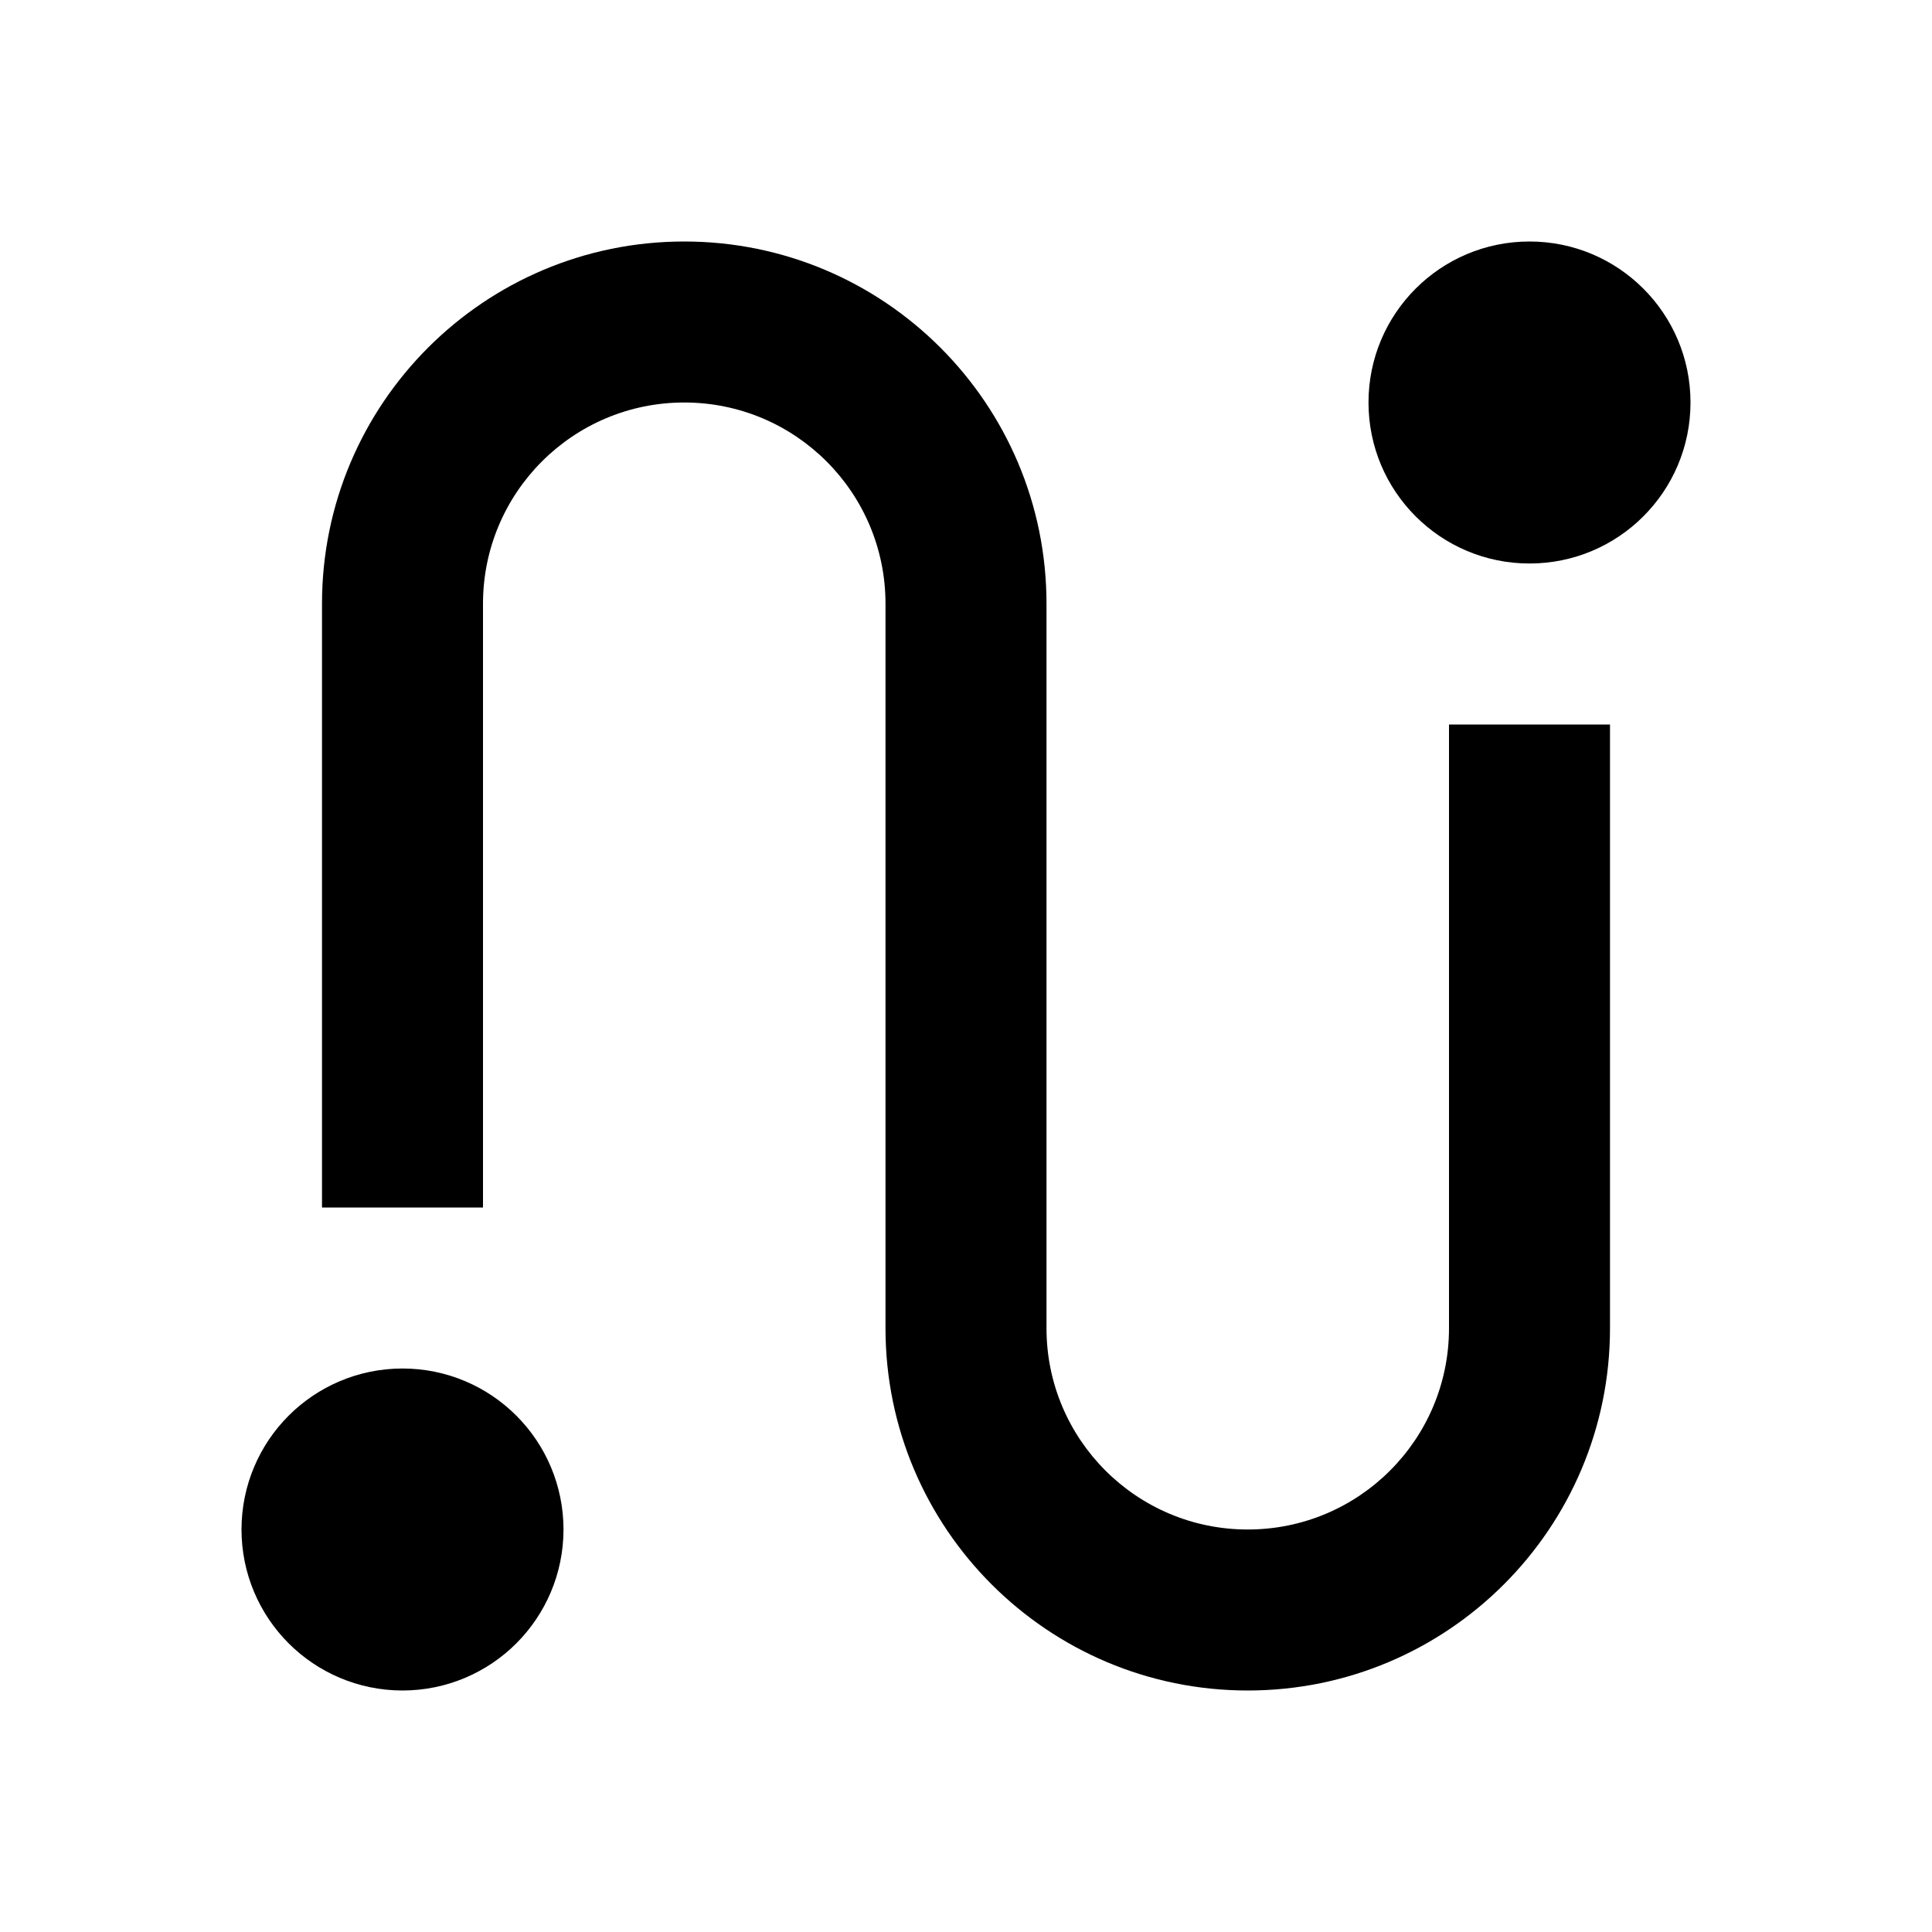
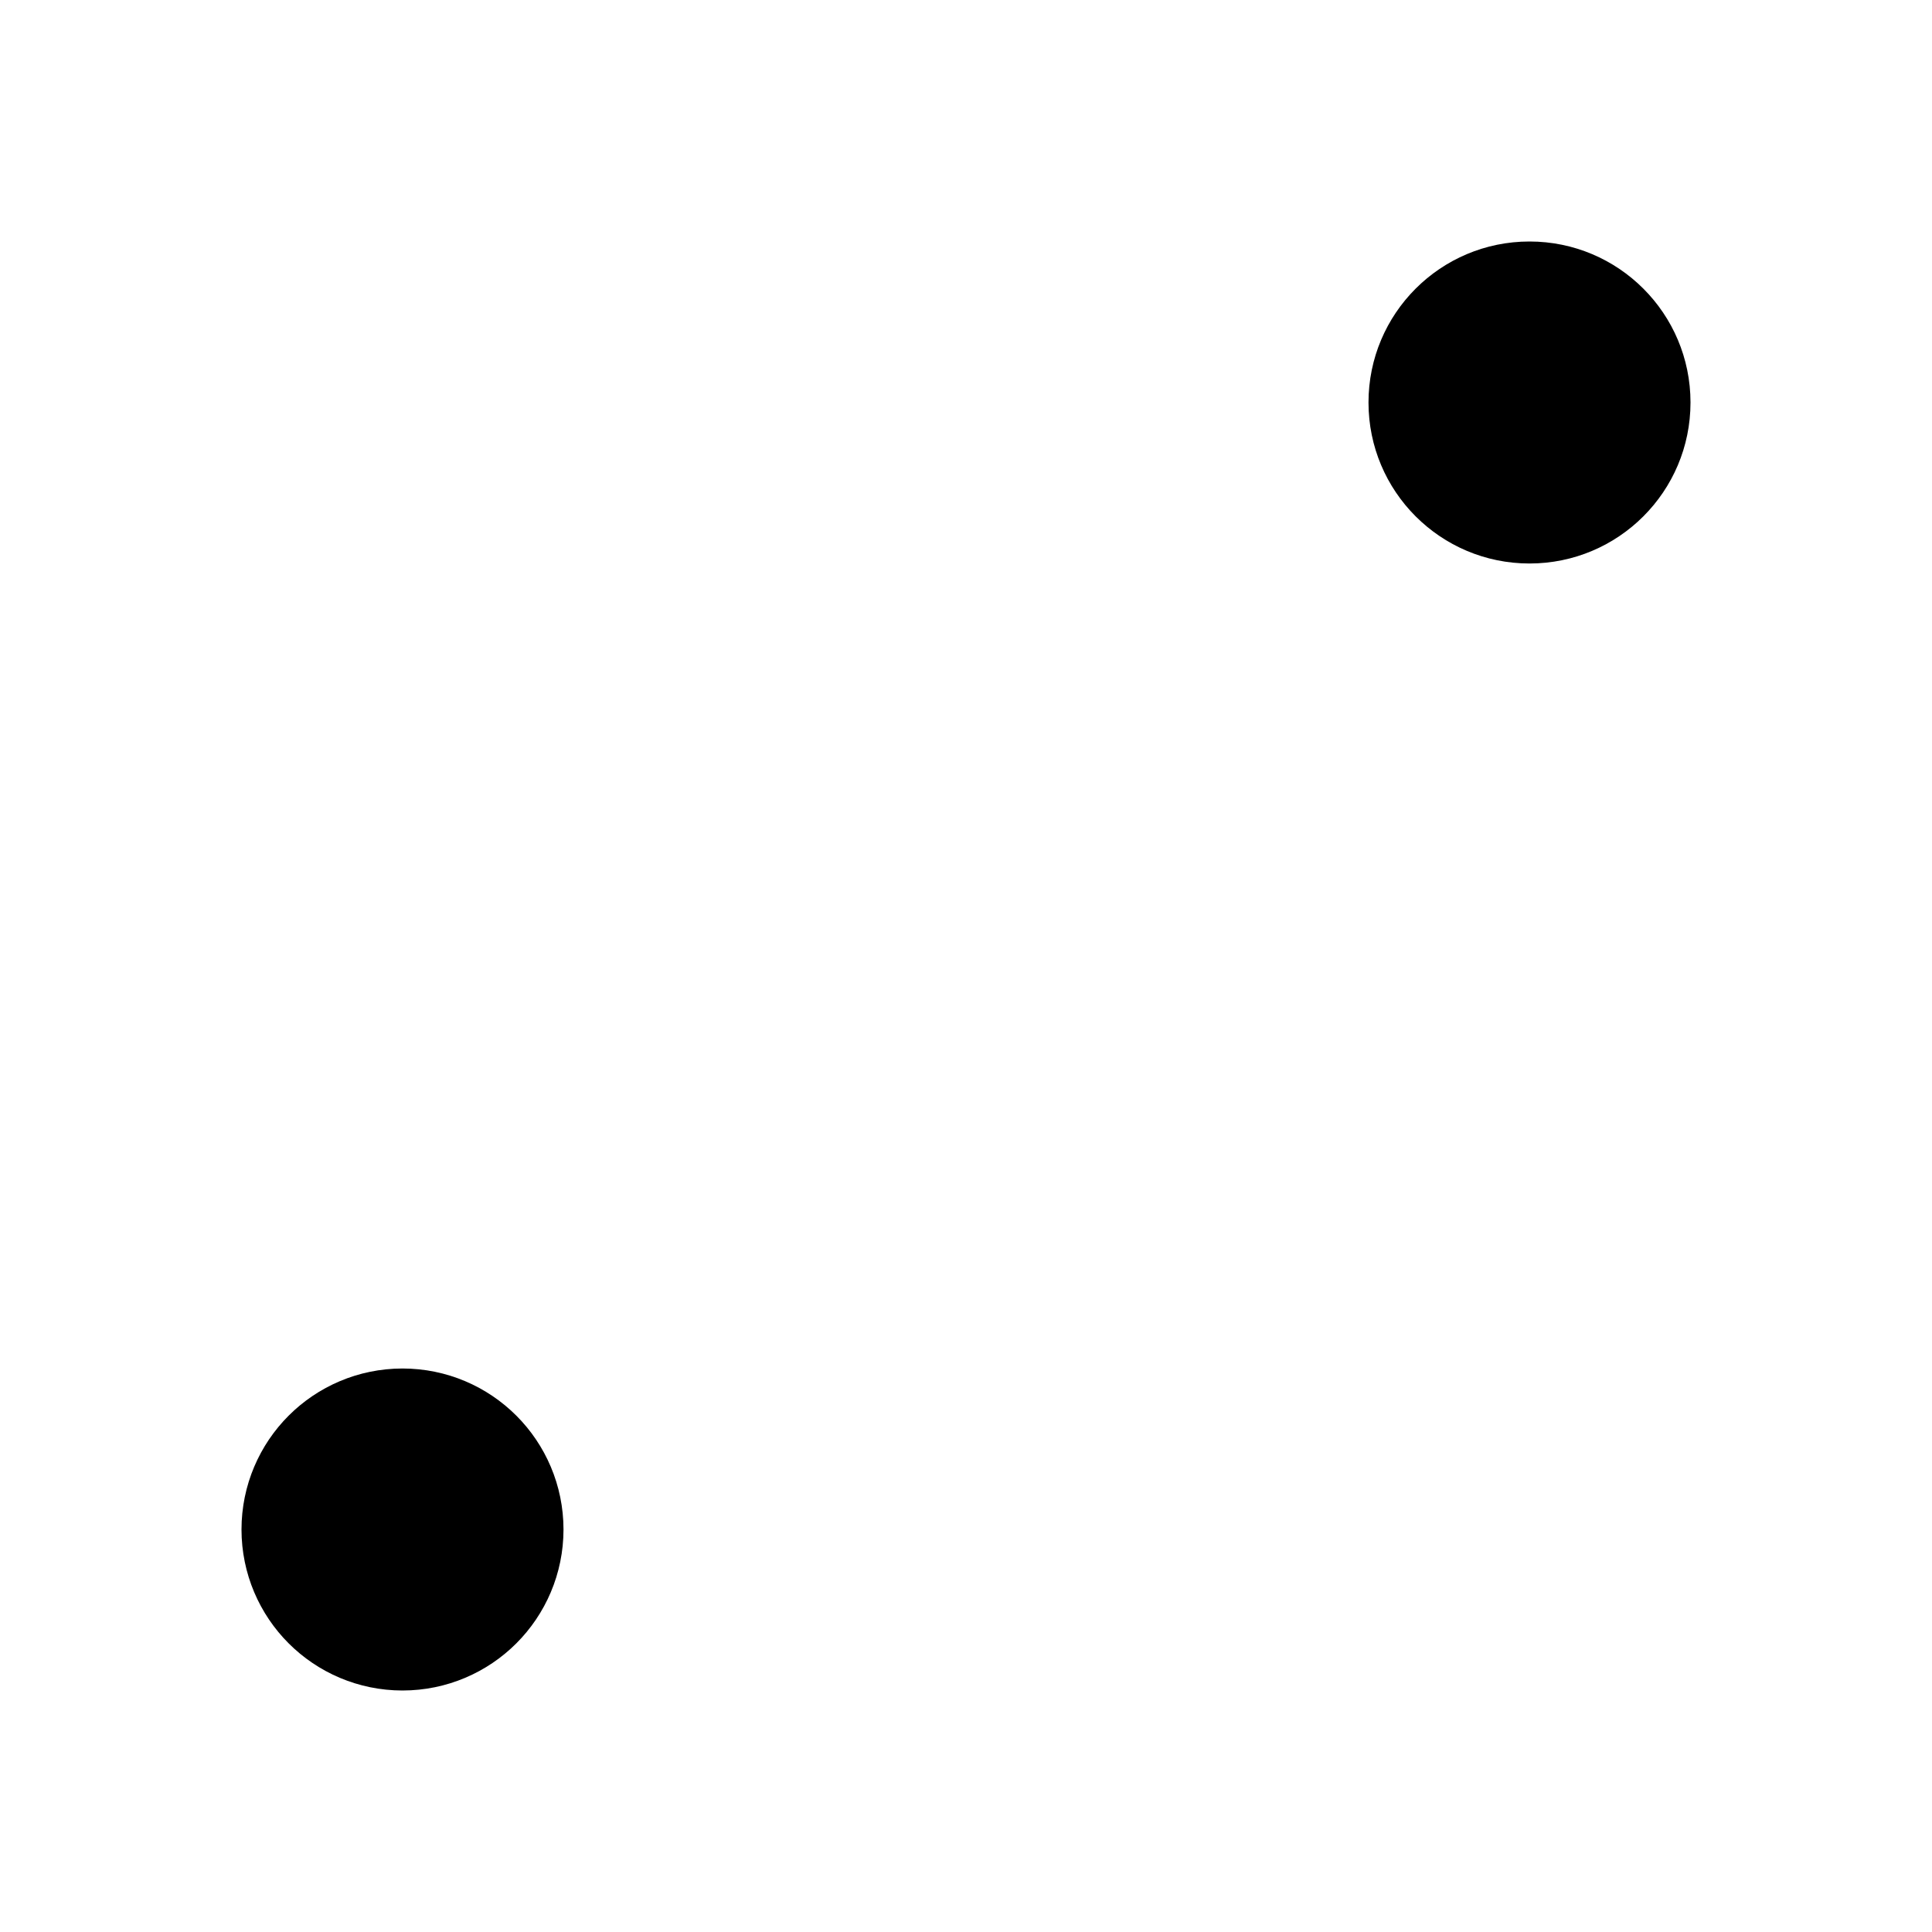
<svg xmlns="http://www.w3.org/2000/svg" width="24" height="24" viewBox="0 0 24 24" fill="none">
-   <path fill-rule="evenodd" clip-rule="evenodd" d="M20 9L20 16.5C20 18.985 17.985 21 15.5 21C13.015 21 11 18.985 11 16.5L11 7.5C11 6.119 9.881 5 8.5 5C7.119 5 6 6.119 6 7.5L6 15L4 15L4 7.5C4 5.015 6.015 3 8.5 3C10.985 3 13 5.015 13 7.5L13 16.5C13 17.881 14.119 19 15.5 19C16.881 19 18 17.881 18 16.5L18 9L20 9Z" fill="black" />
  <circle cx="5" cy="19" r="1" stroke="black" stroke-width="2" />
  <path fill-rule="evenodd" clip-rule="evenodd" d="M19 7C20.105 7 21 6.105 21 5C21 3.895 20.105 3 19 3C17.895 3 17 3.895 17 5C17 6.105 17.895 7 19 7Z" fill="black" />
</svg>